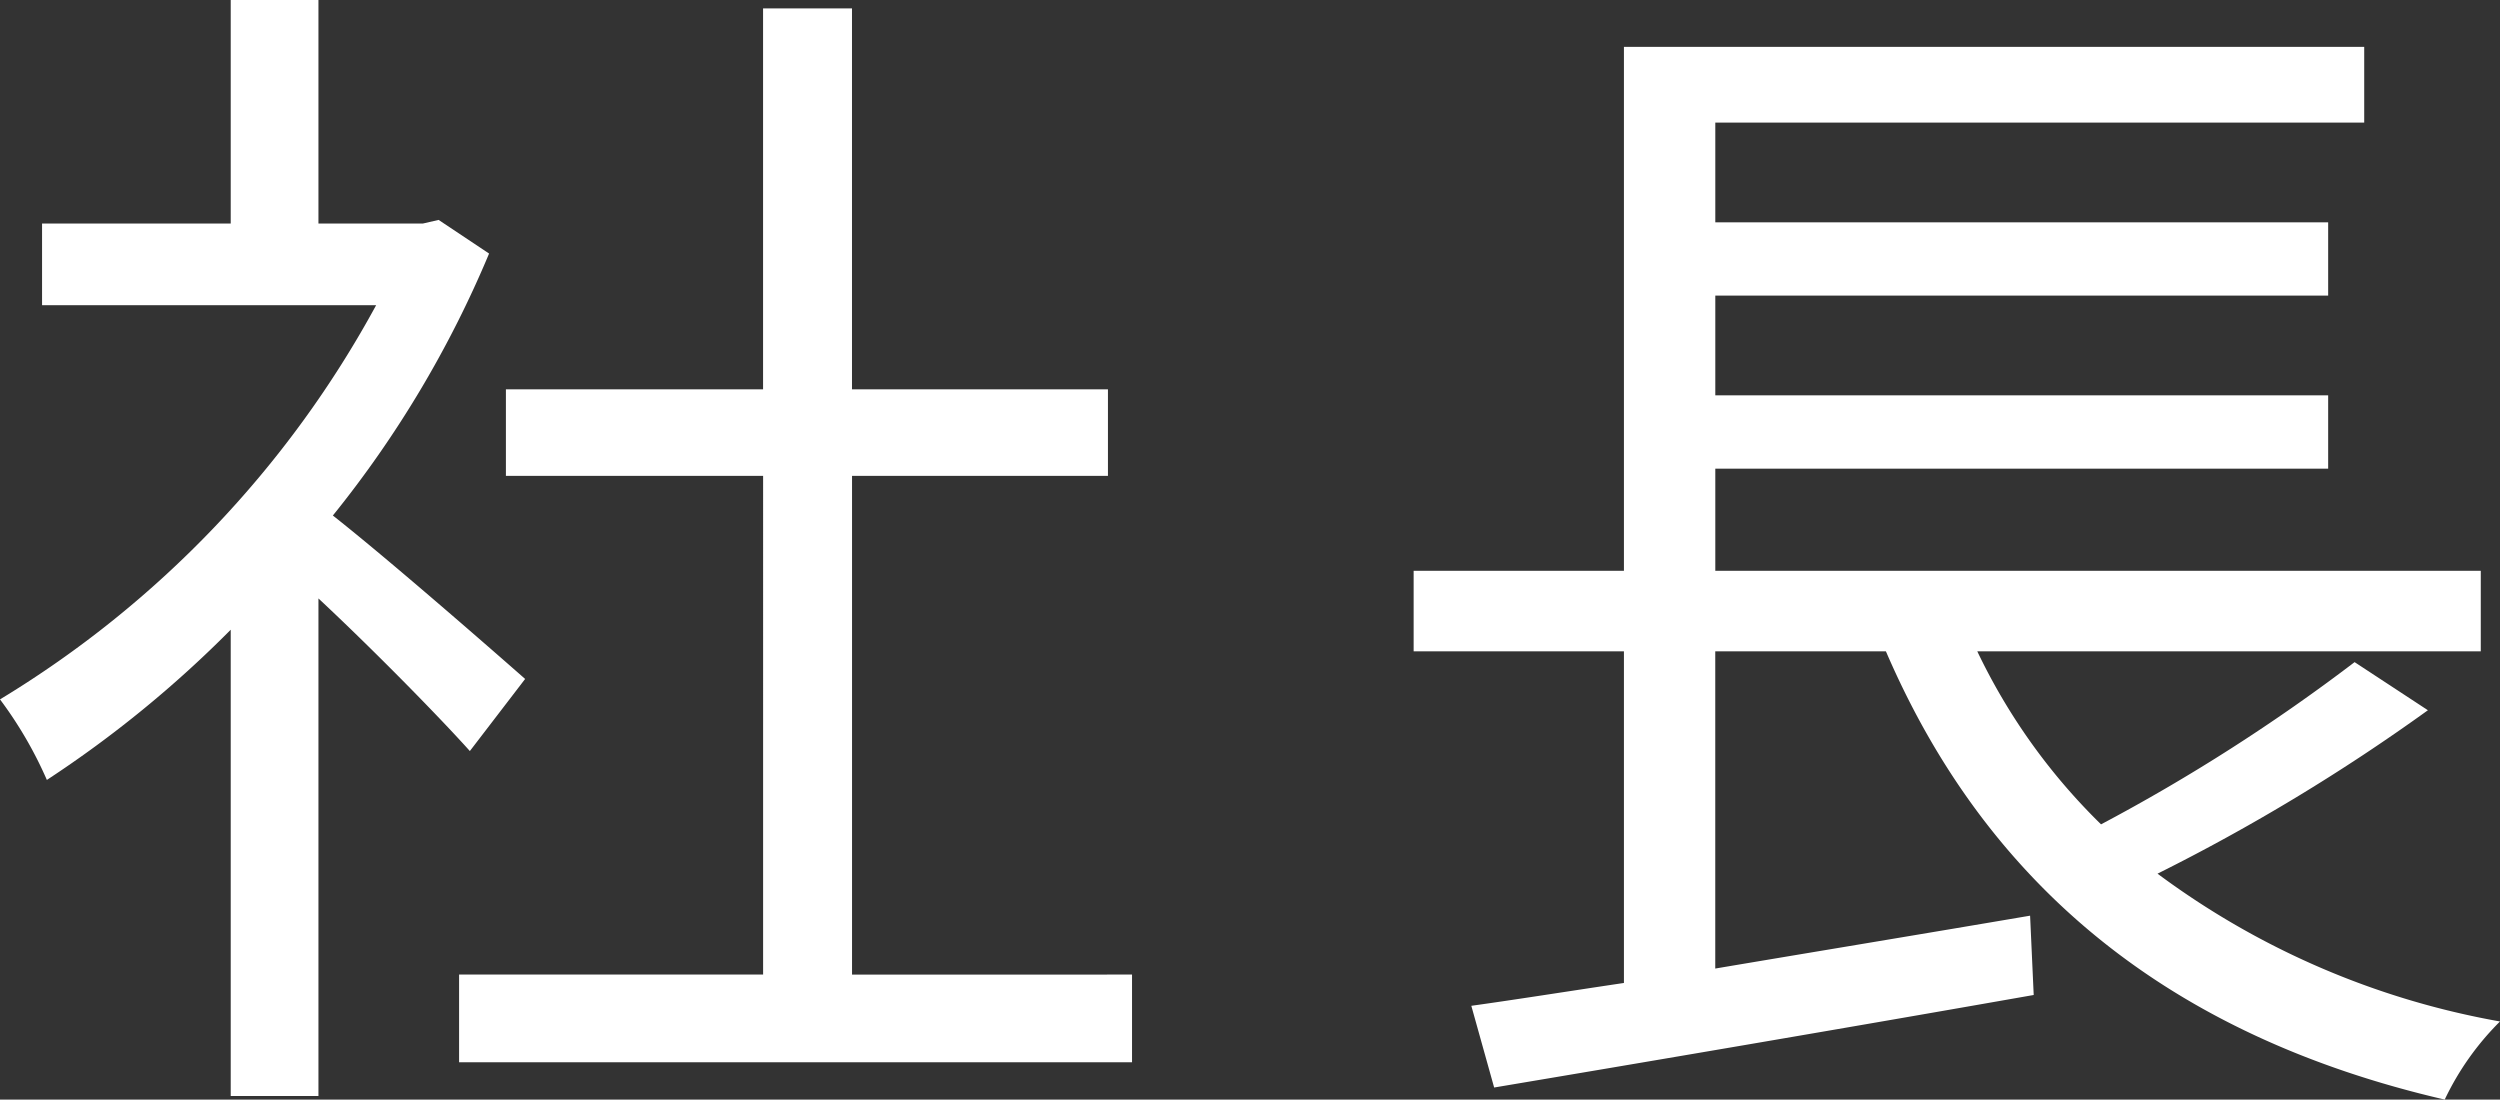
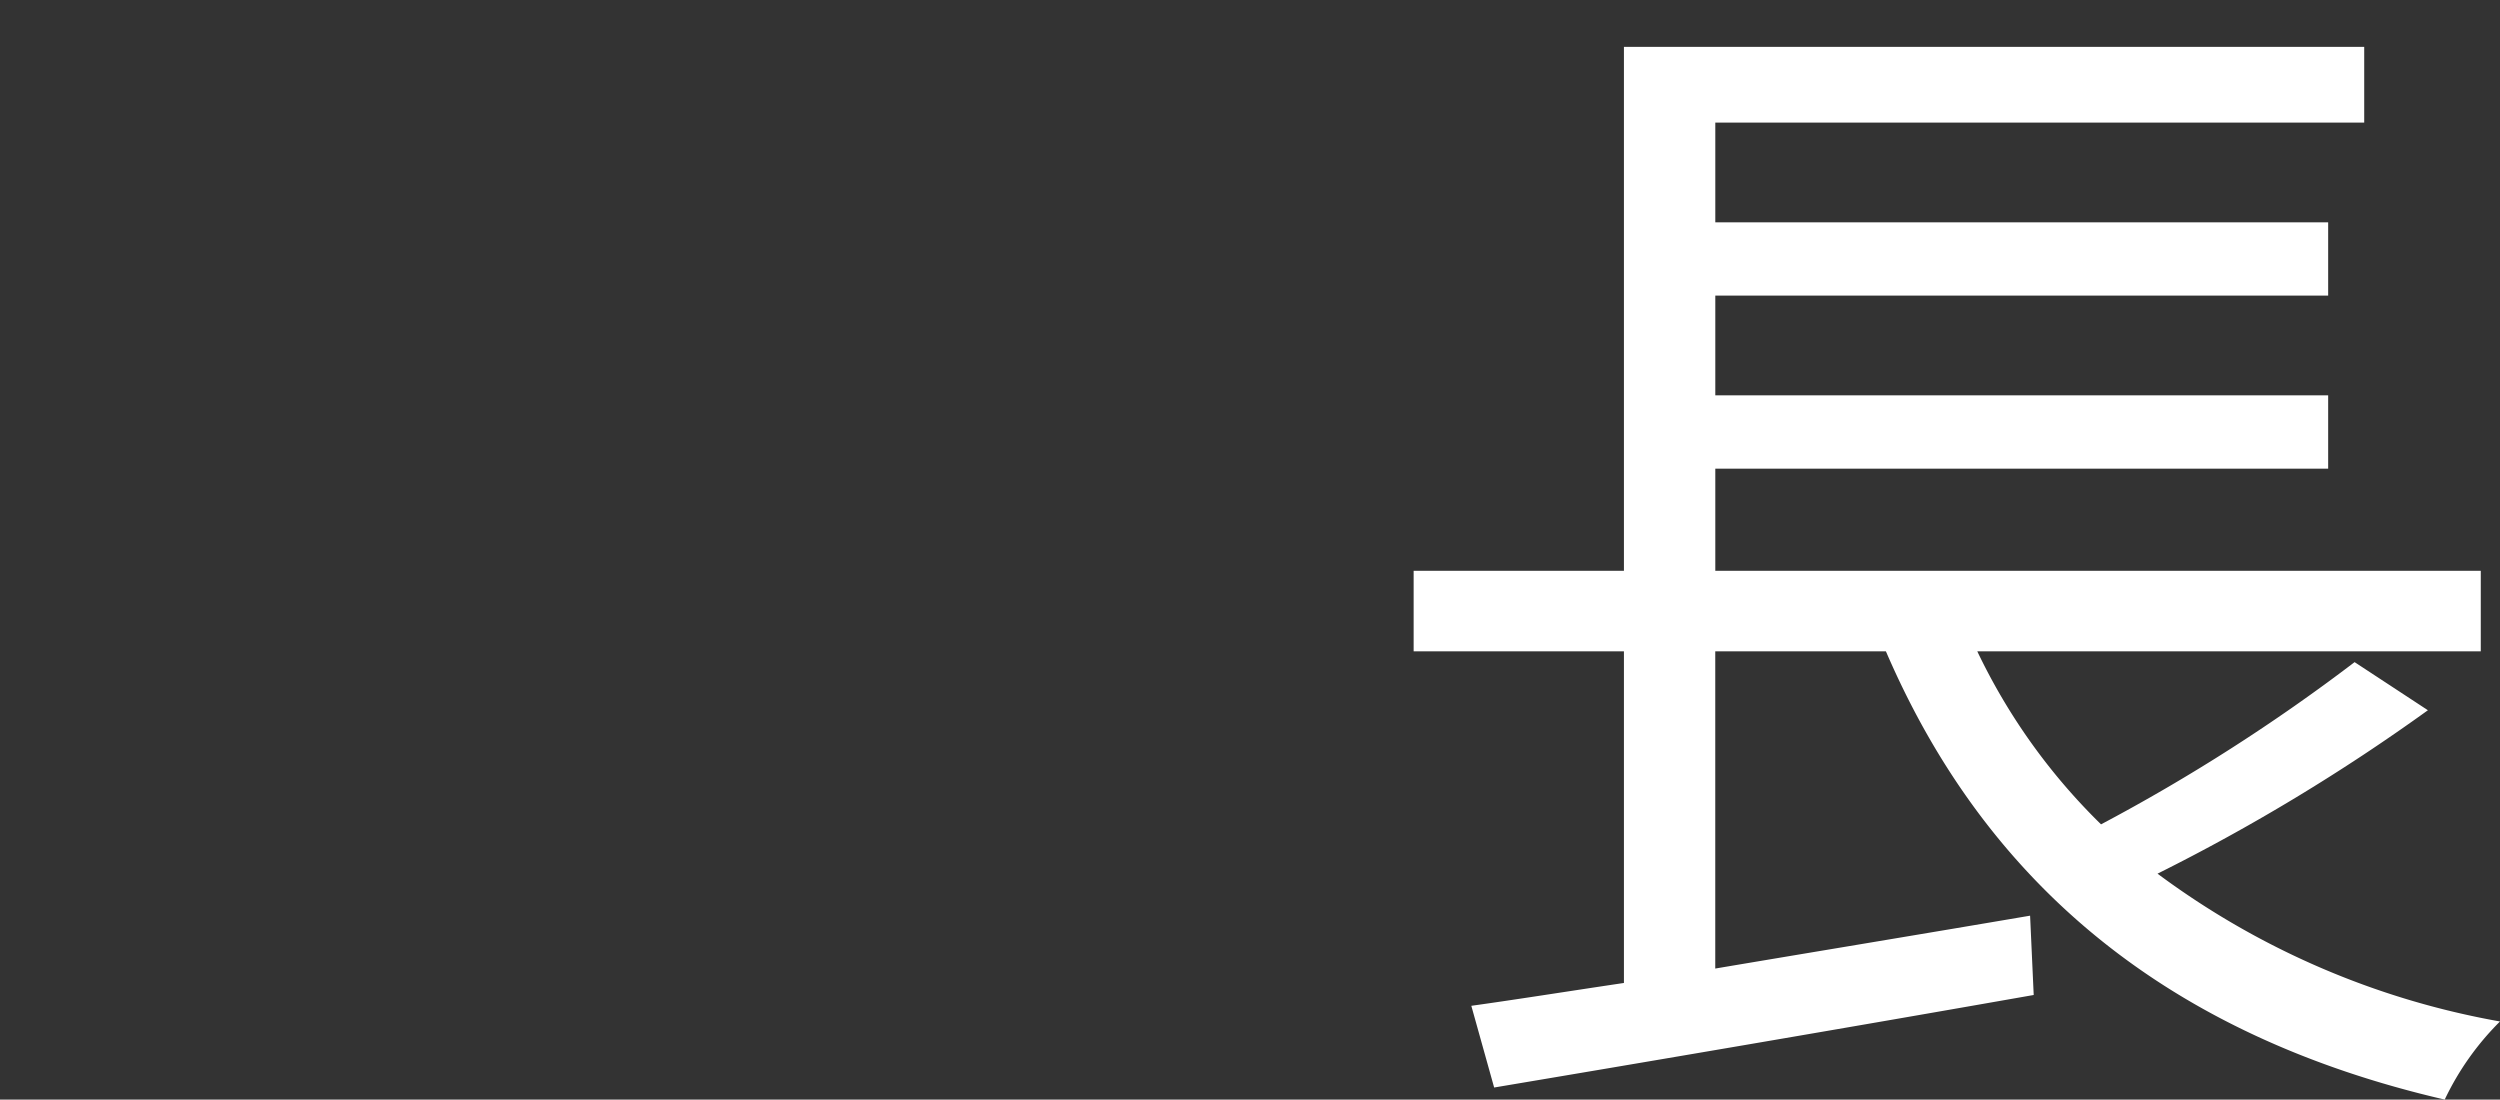
<svg xmlns="http://www.w3.org/2000/svg" width="54.091" height="23.791" viewBox="0 0 54.091 23.791">
  <rect x="0" y="0" width="54.091" height="23.791" fill="#333333" stroke="none" />
  <defs>
    <style>.cls-1{fill:#fff;}</style>
  </defs>
  <g id="レイヤー_2" data-name="レイヤー 2">
    <g id="ソートボタン">
-       <path class="cls-1" d="M10.166,16.25c-.676-.754-2.106-2.21-3.276-3.302V23.713H4.992V13.625a24.562,24.562,0,0,1-3.978,3.25A8.752,8.752,0,0,0,0,15.132,22.548,22.548,0,0,0,8.138,6.604H.91V4.836h4.082V0H6.89V4.836h2.262l.338-.078,1.092.728a23.367,23.367,0,0,1-3.38,5.668c1.222.962,3.51,2.964,4.16,3.536Zm14.327,4.836v1.898H9.933v-1.898h6.578V10.296H10.946V8.424h5.564V.182h1.924V8.424h5.538v1.872H18.435V21.087Z" />
      <path class="cls-1" d="M52.531,15.367a42.195,42.195,0,0,1-5.85,3.536,17.549,17.549,0,0,0,7.41,3.198,6.024,6.024,0,0,0-1.196,1.69c-5.955-1.378-9.907-4.628-12.091-9.699h-3.692v6.864c2.158-.364,4.524-.754,6.812-1.144l.078,1.716c-4.134.728-8.58,1.482-11.674,2.002l-.494-1.768c.936-.13,2.08-.312,3.302-.494V14.092H30.586v-1.742h4.55V1.014h16.017v1.638H37.113v2.158H50.373V6.396H37.113V8.554H50.373v1.586H37.113v2.21h16.562v1.742H42.781A13.153,13.153,0,0,0,45.459,17.836a39.906,39.906,0,0,0,5.486-3.51Z" />
    </g>
  </g>
</svg>